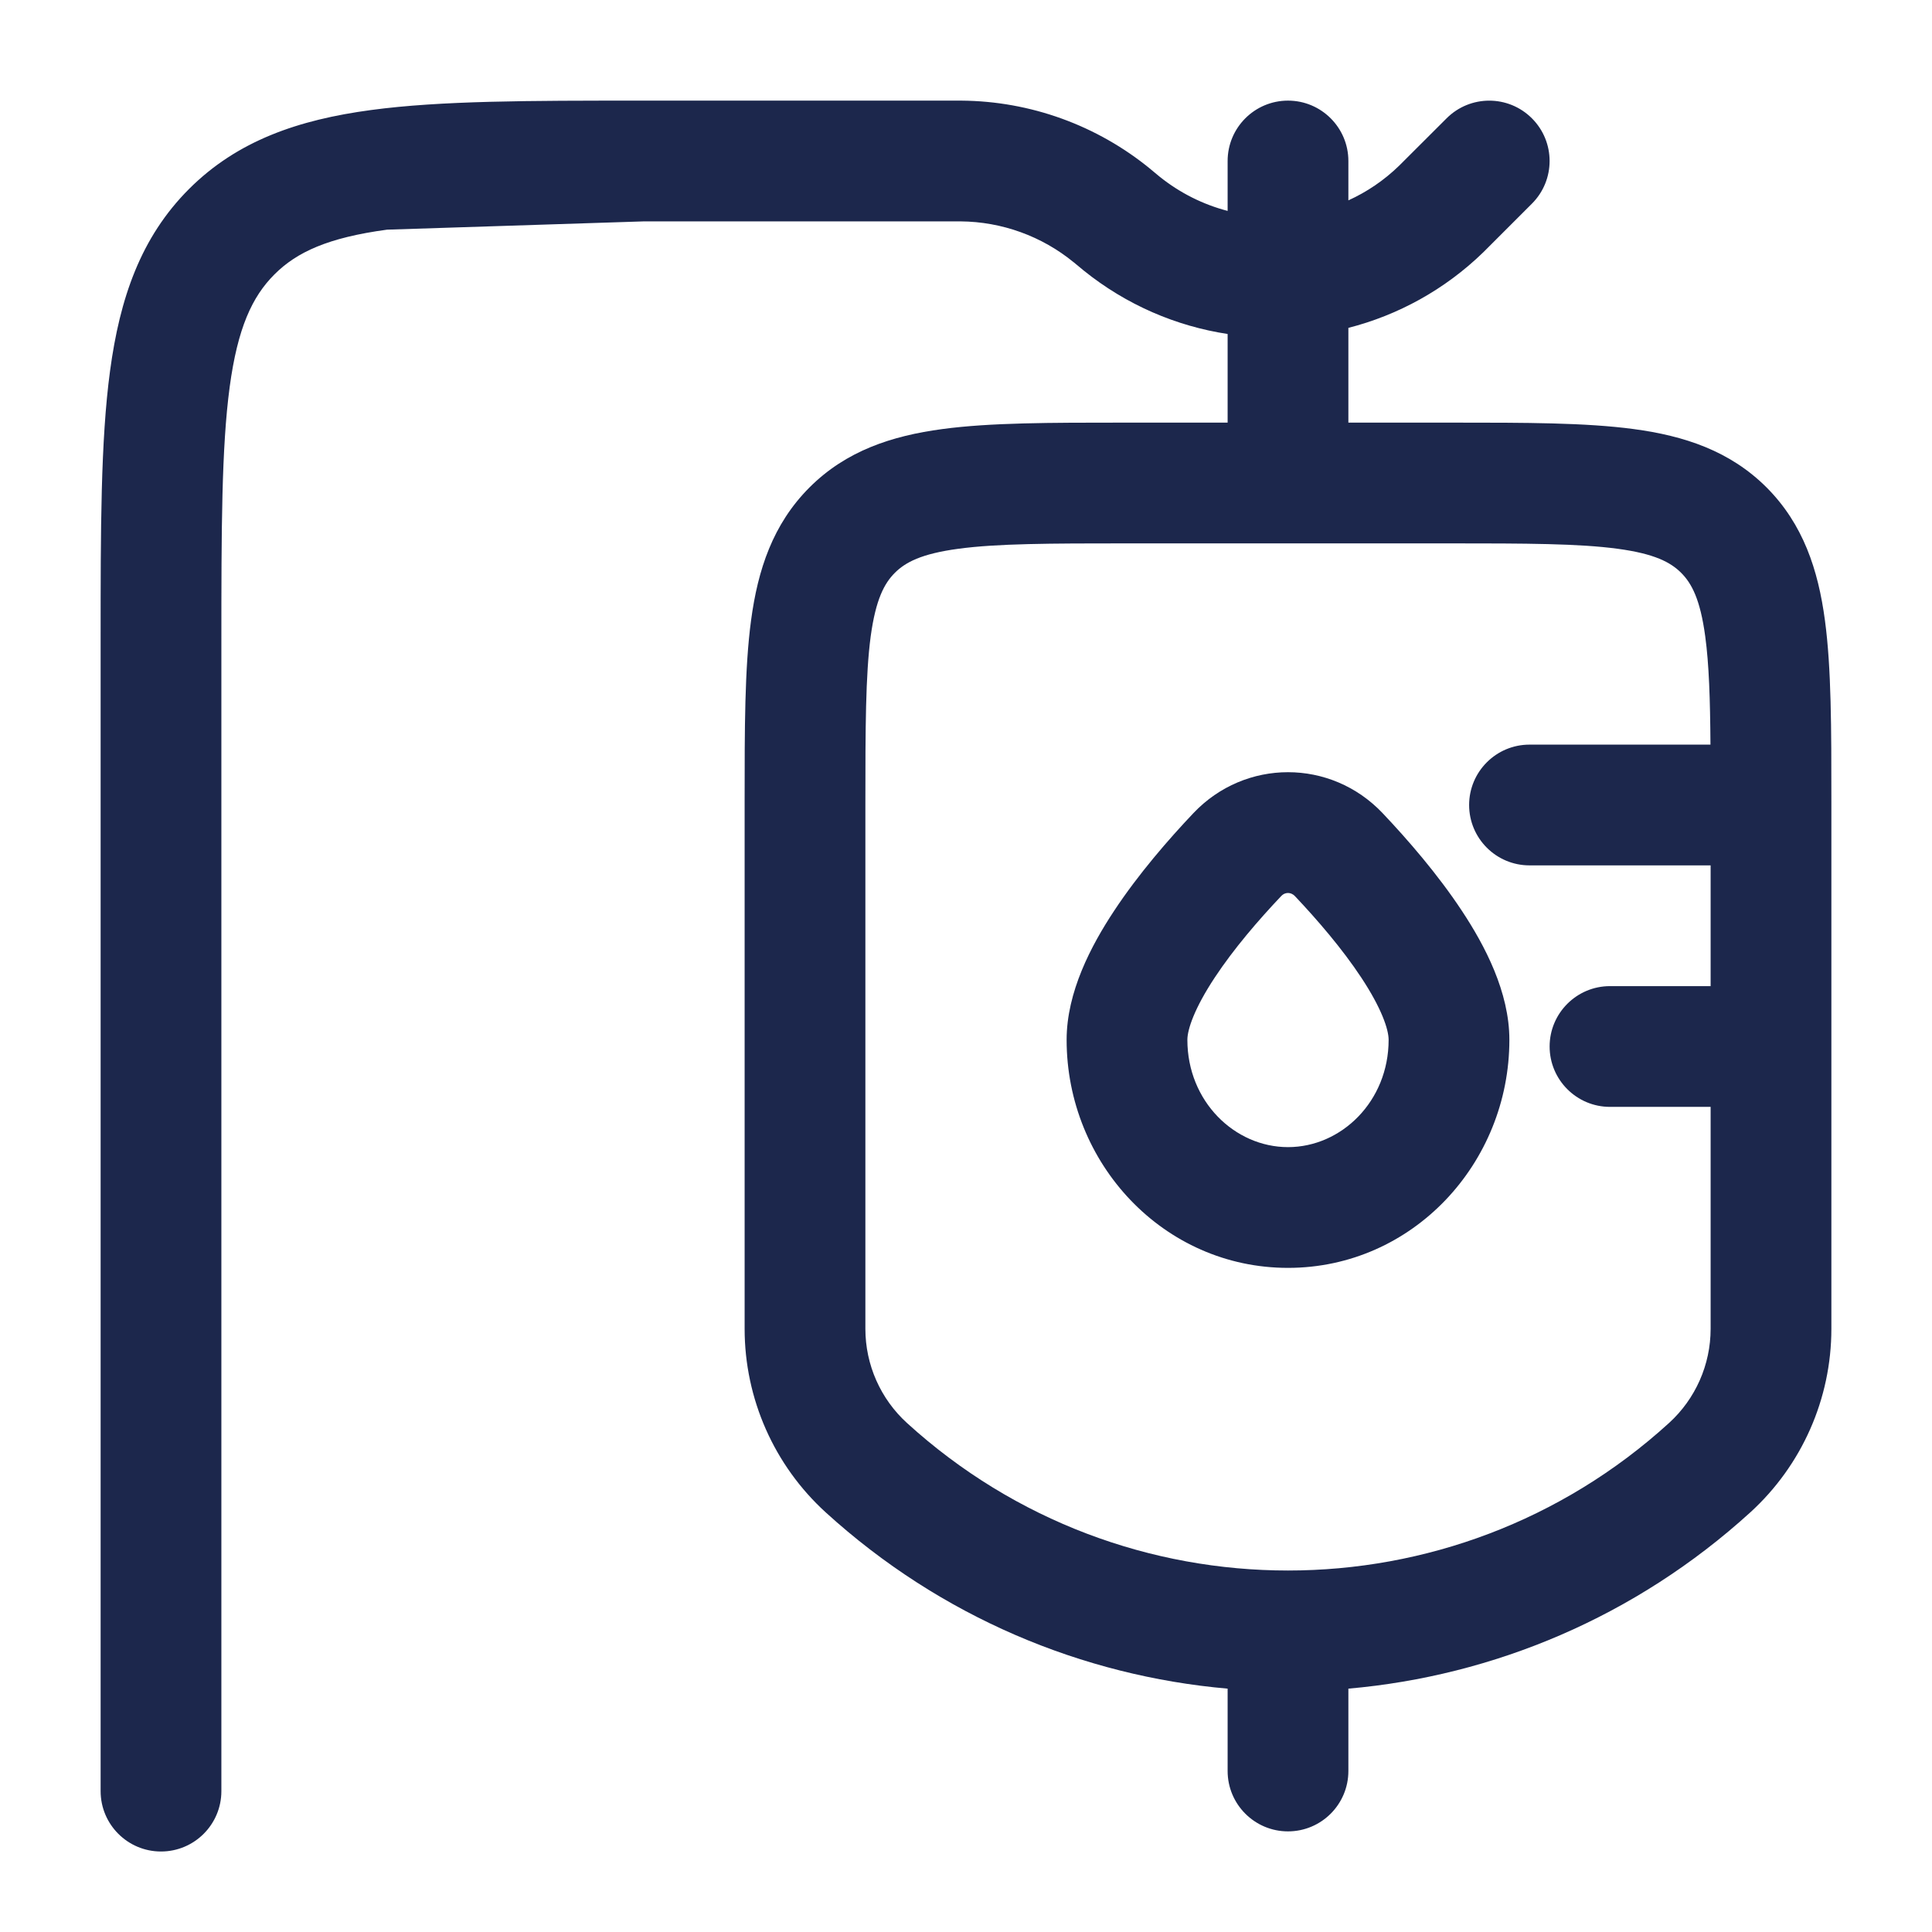
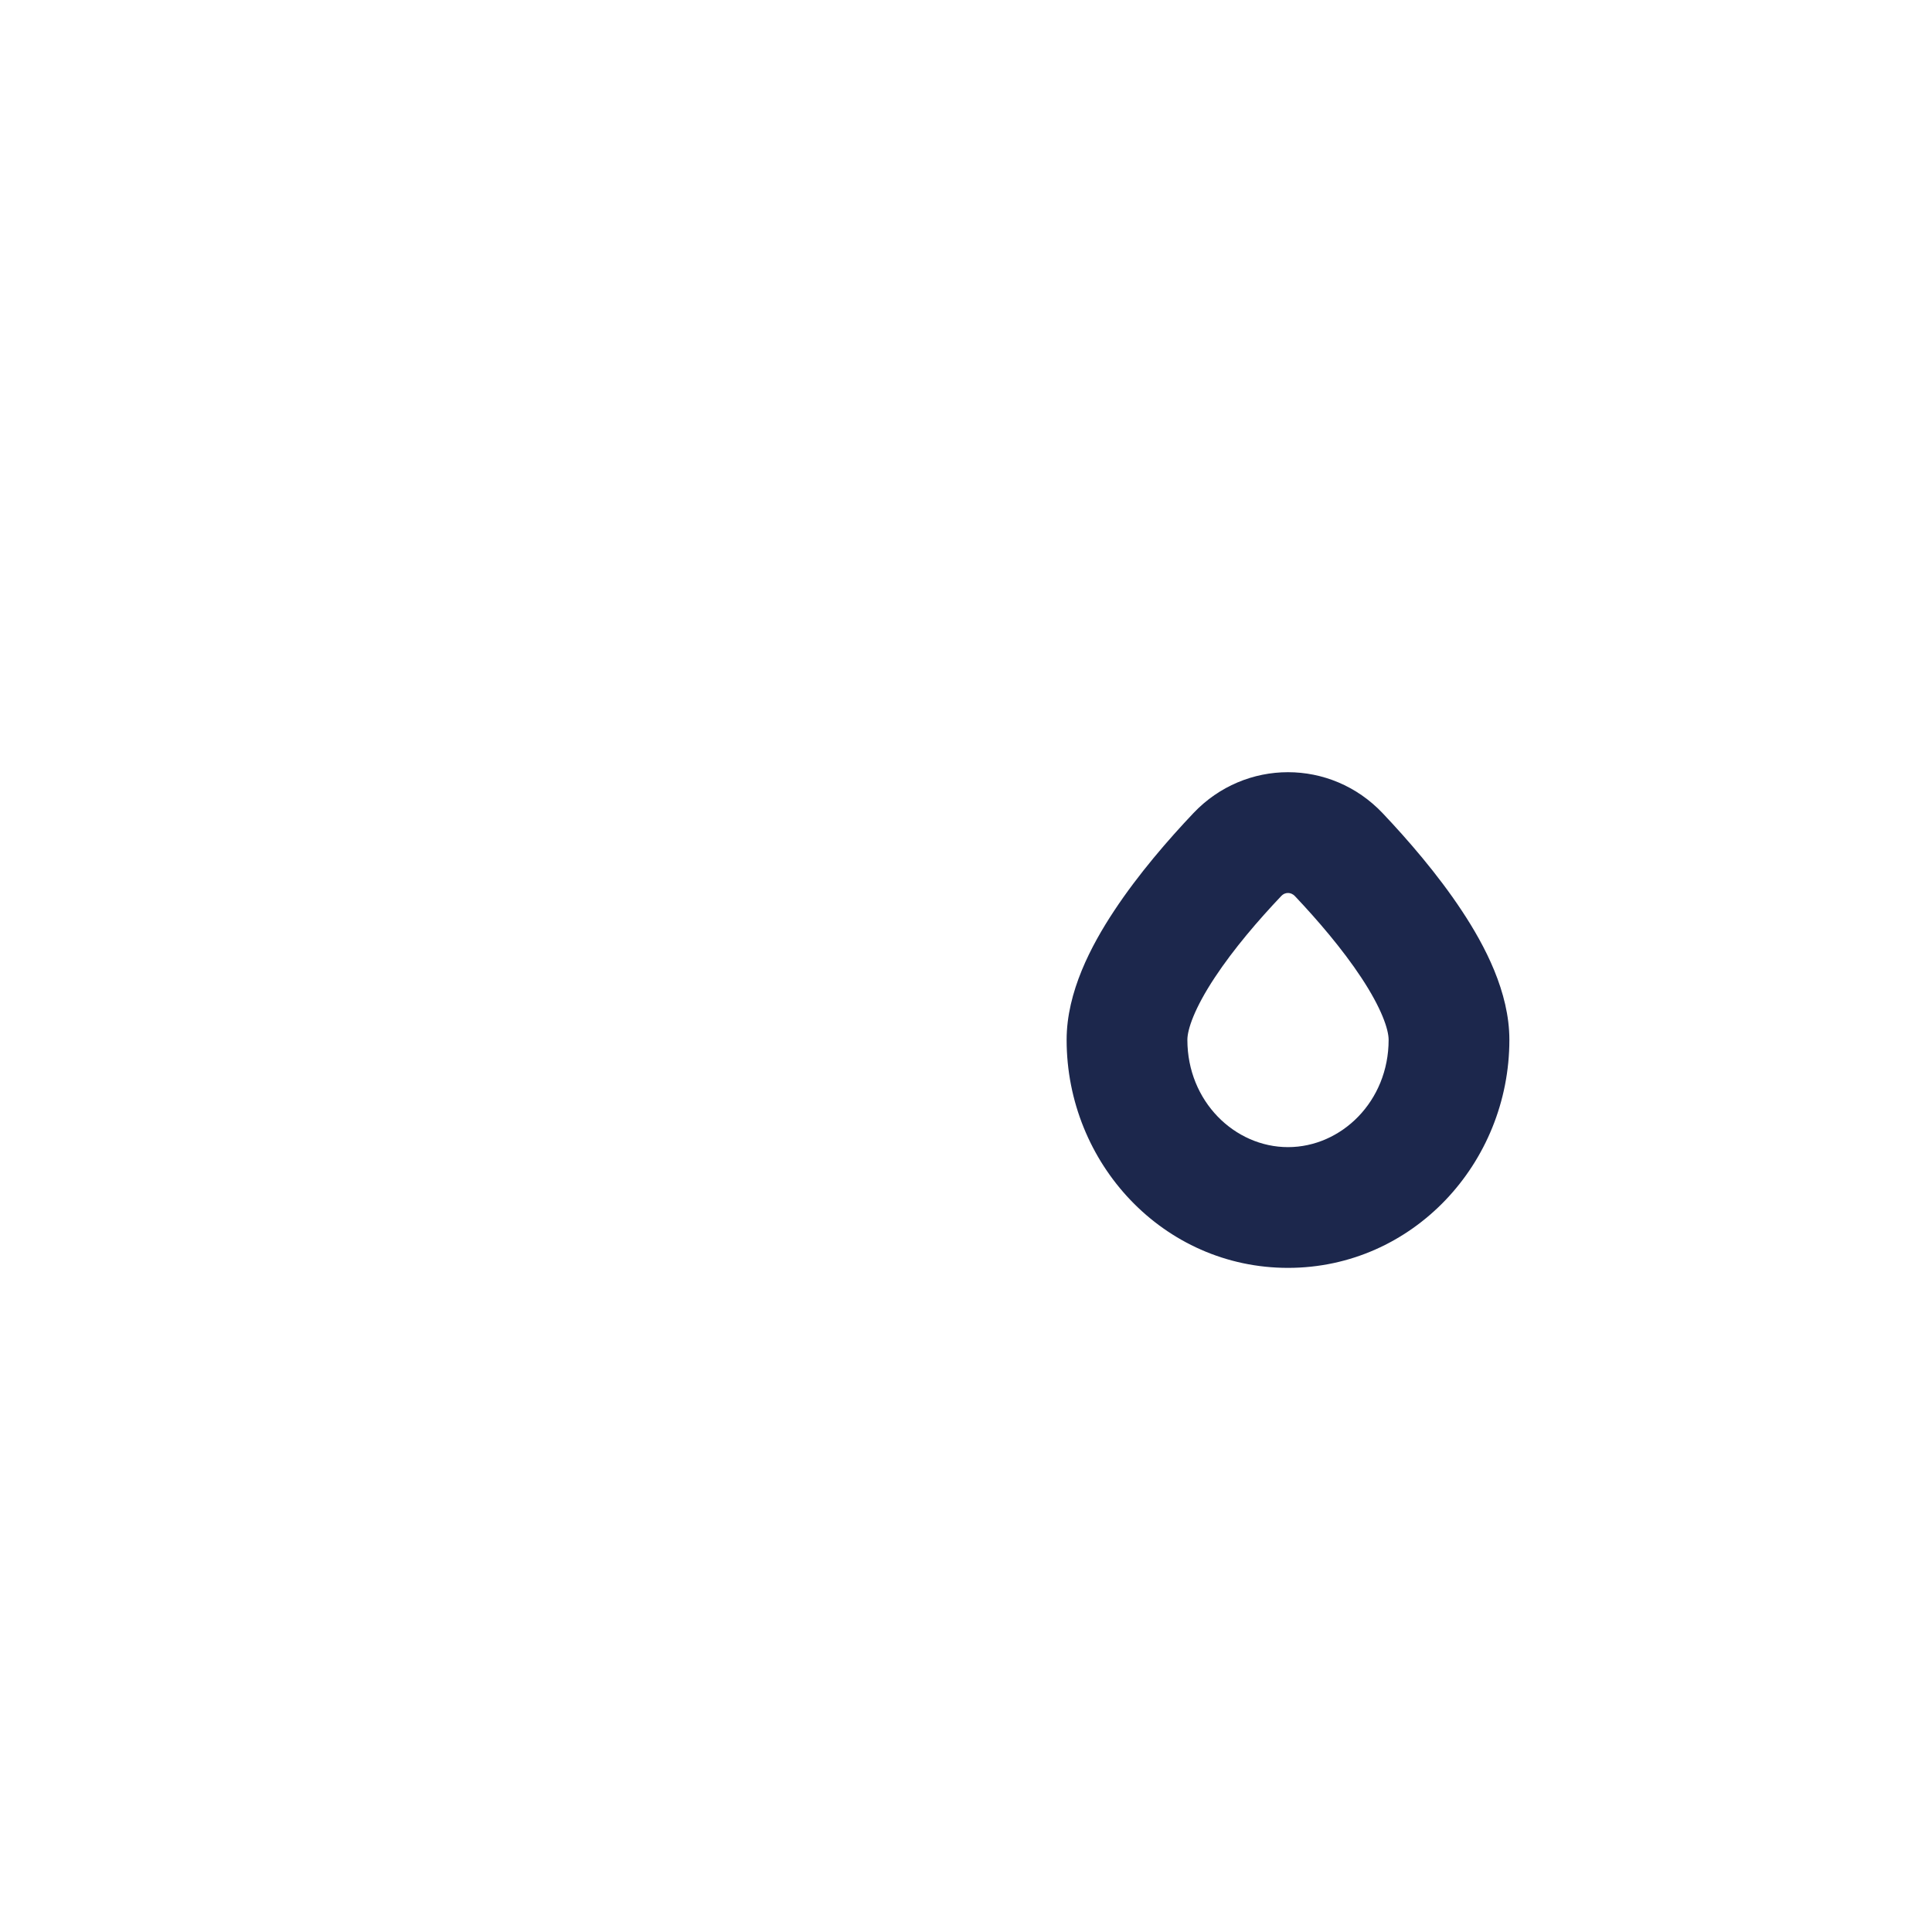
<svg xmlns="http://www.w3.org/2000/svg" width="800px" height="800px" viewBox="0 0 24 24" fill="none">
  <path fill-rule="evenodd" clip-rule="evenodd" d="M17.175 10.101C16.532 9.423 15.468 9.423 14.825 10.101C14.517 10.426 14.142 10.857 13.839 11.316C13.554 11.747 13.25 12.324 13.25 12.917C13.25 14.452 14.453 15.75 16 15.75C17.547 15.75 18.75 14.452 18.75 12.917C18.75 12.324 18.446 11.747 18.161 11.316C17.858 10.857 17.483 10.426 17.175 10.101ZM15.914 11.133C15.943 11.102 15.973 11.093 16 11.093C16.027 11.093 16.057 11.102 16.087 11.133C16.365 11.427 16.674 11.786 16.909 12.142C17.163 12.526 17.25 12.789 17.25 12.917C17.25 13.682 16.662 14.25 16 14.25C15.338 14.25 14.75 13.682 14.75 12.917C14.75 12.789 14.837 12.526 15.091 12.142C15.326 11.786 15.635 11.427 15.914 11.133Z" fill="#1C274C" />
-   <path fill-rule="evenodd" clip-rule="evenodd" d="M11.941 1.25C12.8 1.256 13.63 1.557 14.294 2.102L14.297 2.105L14.332 2.134L14.402 2.192C14.659 2.399 14.948 2.541 15.25 2.62V2C15.25 1.586 15.586 1.25 16 1.25C16.414 1.25 16.75 1.586 16.75 2V2.489C16.979 2.385 17.193 2.241 17.382 2.057C17.394 2.046 17.407 2.032 17.447 1.992L17.97 1.47C18.263 1.177 18.737 1.177 19.03 1.47C19.323 1.763 19.323 2.237 19.03 2.53L18.503 3.057C18.47 3.091 18.447 3.113 18.427 3.133C17.944 3.602 17.363 3.916 16.75 4.073V5.25L18.052 5.25C18.951 5.25 19.7 5.25 20.294 5.33C20.922 5.414 21.489 5.6 21.945 6.055C22.4 6.511 22.586 7.078 22.67 7.706C22.75 8.3 22.75 9.049 22.75 9.948L22.75 16.507C22.75 17.375 22.384 18.203 21.742 18.788C20.312 20.089 18.551 20.819 16.75 20.977C16.75 20.984 16.75 20.992 16.75 21V22C16.75 22.414 16.414 22.75 16 22.75C15.586 22.75 15.25 22.414 15.25 22V21C15.25 20.992 15.25 20.984 15.25 20.977C13.449 20.819 11.688 20.089 10.258 18.788C9.616 18.203 9.25 17.375 9.25 16.507L9.25 9.948C9.25 9.05 9.25 8.3 9.33 7.706C9.414 7.078 9.6 6.511 10.056 6.055C10.511 5.6 11.078 5.414 11.706 5.33C12.3 5.25 13.05 5.25 13.948 5.25L15.25 5.25V4.149C14.613 4.052 13.993 3.789 13.46 3.359C13.437 3.341 13.412 3.32 13.377 3.29L13.373 3.287L13.342 3.261L13.34 3.26C12.943 2.934 12.446 2.754 11.932 2.75L11.93 2.75L11.891 2.75H8L4.808 2.853C4.074 2.952 3.686 3.132 3.409 3.409C3.132 3.686 2.952 4.074 2.853 4.808C2.752 5.563 2.75 6.565 2.75 8V22.25C2.75 22.664 2.414 23 2 23C1.586 23 1.25 22.664 1.25 22.25V7.945C1.25 6.578 1.25 5.475 1.367 4.608C1.488 3.708 1.746 2.95 2.348 2.348C2.95 1.746 3.708 1.488 4.608 1.367C5.475 1.25 6.578 1.25 7.945 1.25H11.893L11.941 1.25ZM19 9.25H21.248C21.244 8.681 21.23 8.251 21.183 7.905C21.121 7.444 21.014 7.246 20.884 7.116C20.754 6.986 20.556 6.879 20.095 6.817C19.612 6.752 18.964 6.75 18 6.75H14C13.036 6.75 12.388 6.752 11.905 6.817C11.444 6.879 11.246 6.986 11.116 7.116C10.986 7.246 10.879 7.444 10.816 7.905C10.752 8.388 10.75 9.036 10.75 10V16.507C10.75 16.953 10.938 17.378 11.268 17.678C13.95 20.12 18.05 20.12 20.732 17.678C21.062 17.378 21.25 16.953 21.25 16.507V13.75H20C19.586 13.75 19.25 13.414 19.25 13C19.25 12.586 19.586 12.25 20 12.25H21.25V10.75H19C18.586 10.75 18.25 10.414 18.25 10C18.25 9.586 18.586 9.25 19 9.25Z" fill="#1C274C" />
</svg>